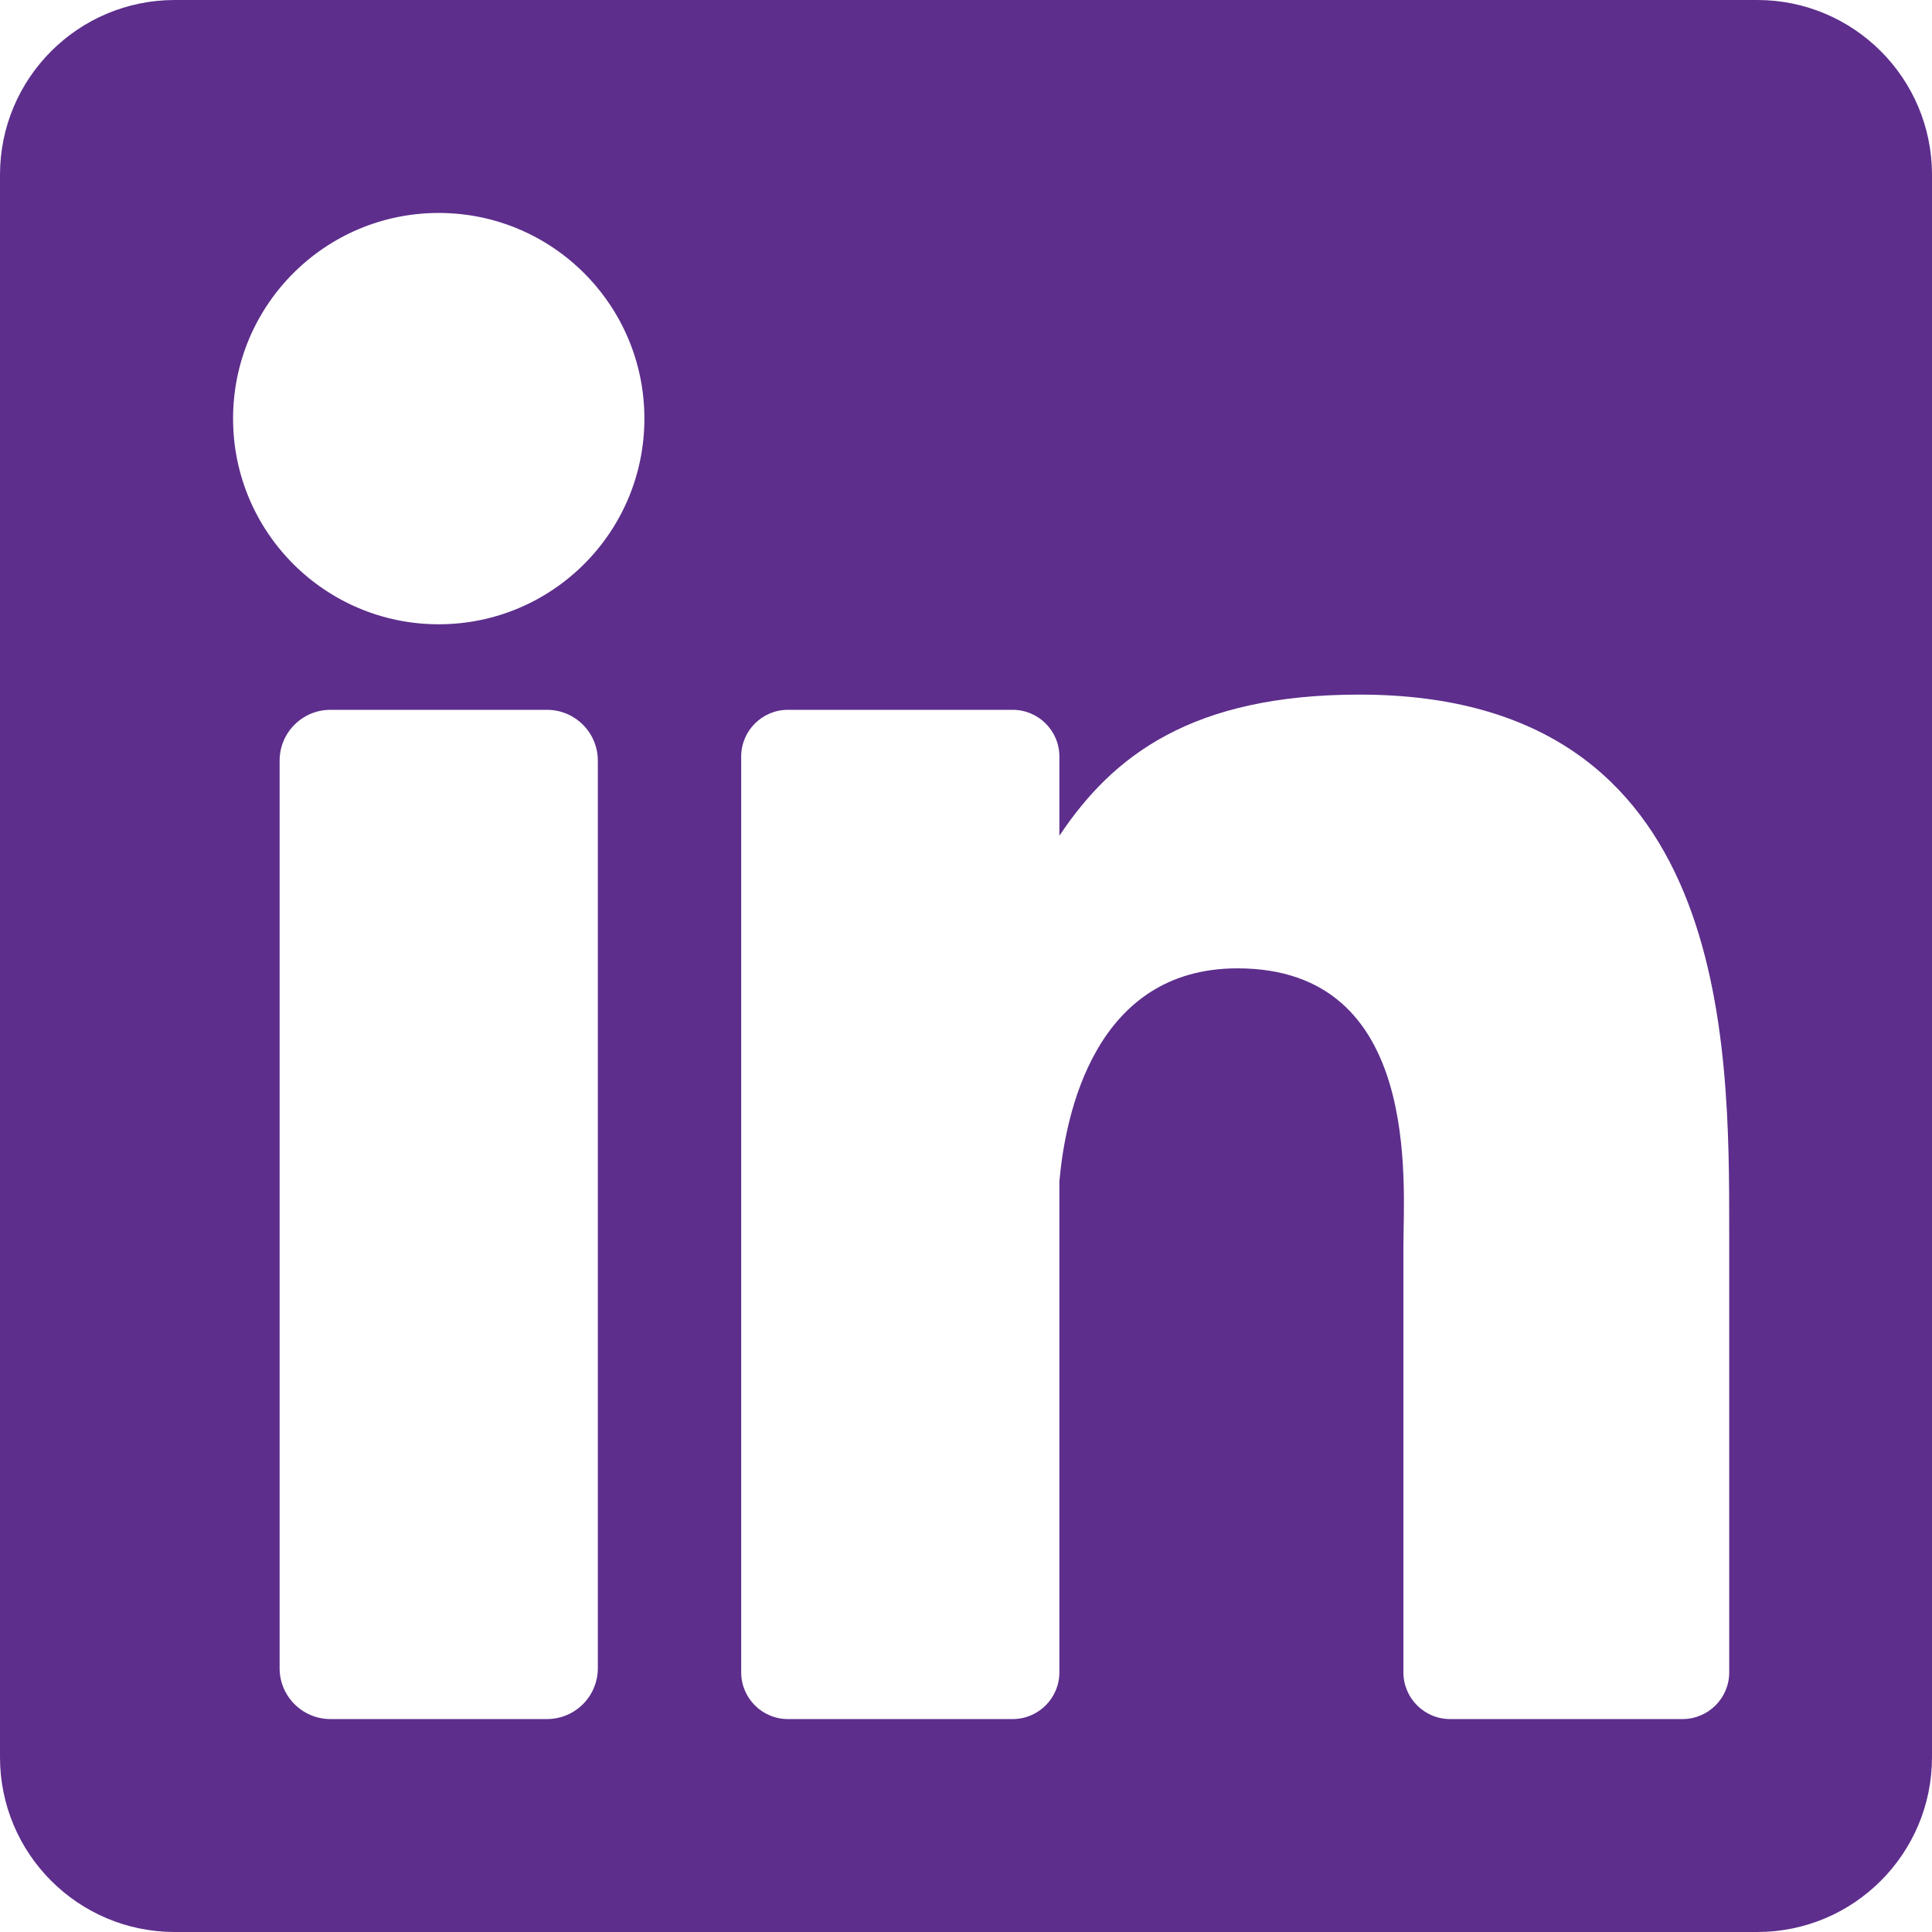
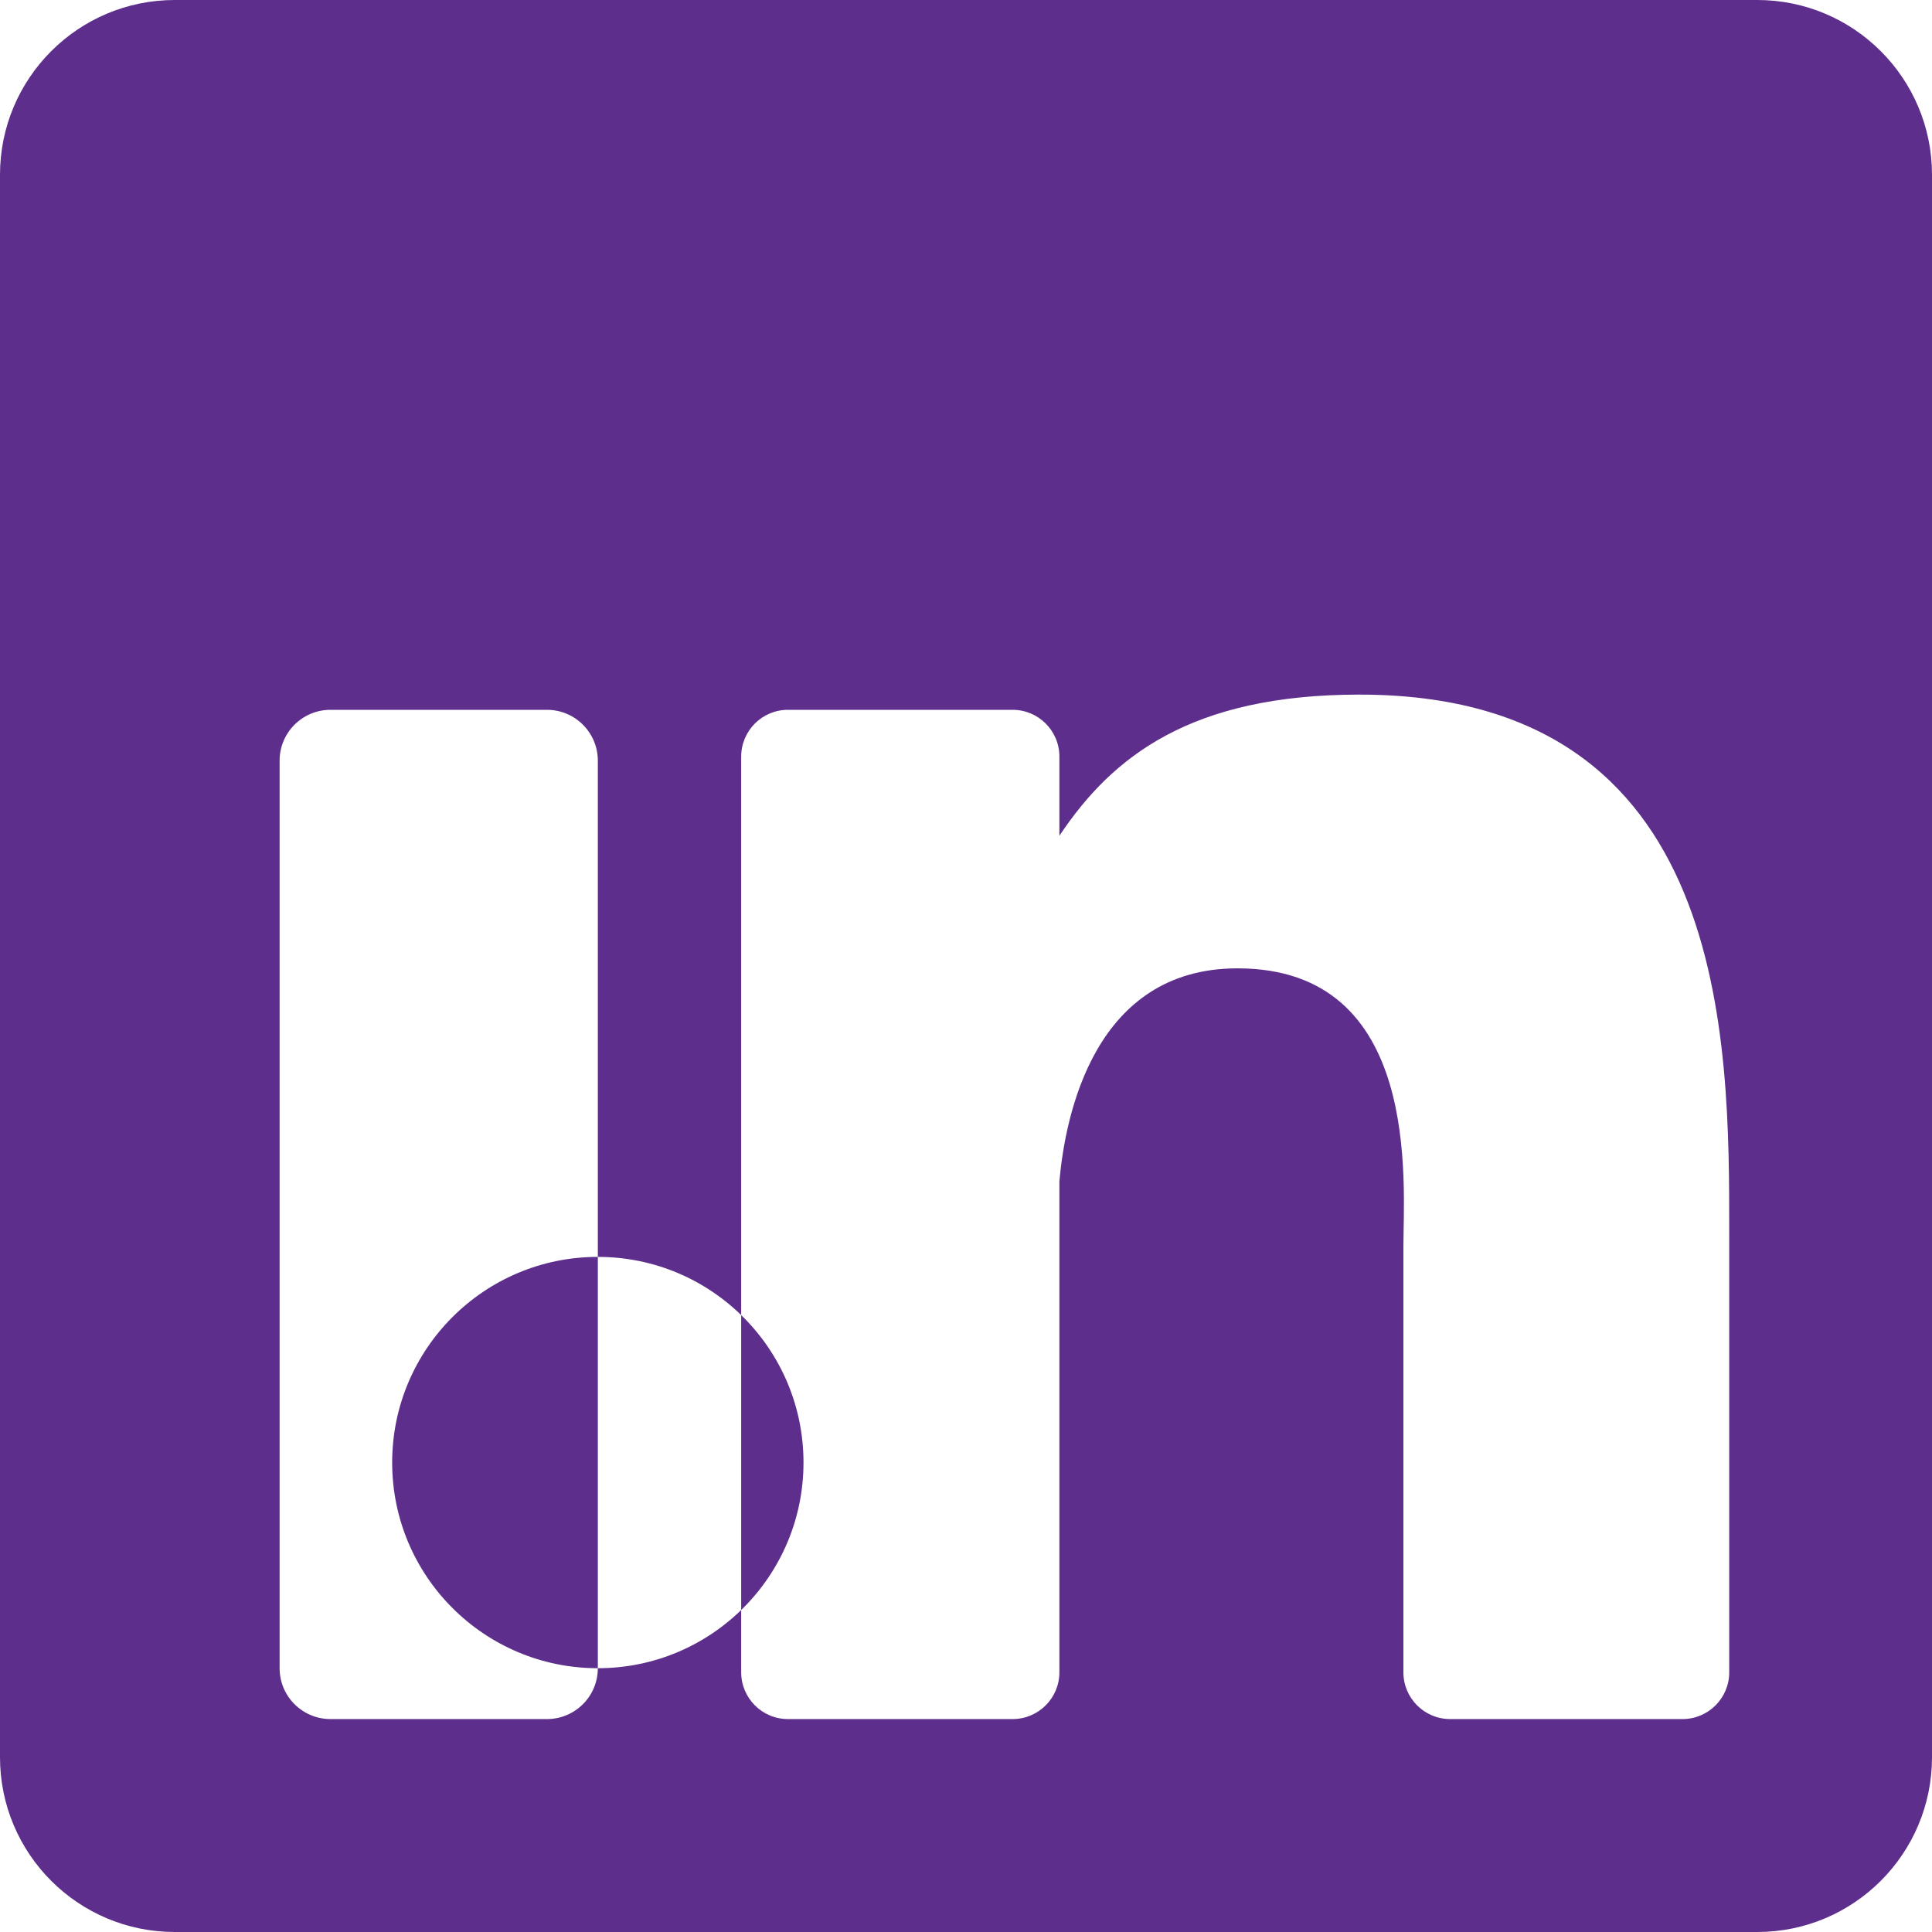
<svg xmlns="http://www.w3.org/2000/svg" id="Layer_1" viewBox="0 0 800 800">
  <defs>
    <style>
      .cls-1 {
        fill: #5d2e8c;
      }
    </style>
  </defs>
-   <path class="cls-1" d="M727.63,0H72.37C32.4,0,0,32.4,0,72.37v655.26c0,39.97,32.4,72.37,72.37,72.37h655.26c39.97,0,72.37-32.4,72.37-72.37V72.37c0-39.97-32.4-72.37-72.37-72.37ZM247.55,690.77c0,11.63-9.43,21.06-21.06,21.06h-89.65c-11.63,0-21.06-9.43-21.06-21.06v-375.79c0-11.63,9.43-21.06,21.06-21.06h89.65c11.63,0,21.06,9.43,21.06,21.06v375.79ZM181.67,258.5c-47.03,0-85.16-38.13-85.16-85.16s38.13-85.16,85.16-85.16,85.16,38.13,85.16,85.16-38.13,85.16-85.16,85.16ZM716.04,692.47c0,10.69-8.67,19.36-19.36,19.36h-96.2c-10.69,0-19.36-8.67-19.36-19.36v-176.27c0-26.3,7.71-115.23-68.72-115.23-59.29,0-71.31,60.87-73.73,88.19v203.31c0,10.69-8.67,19.36-19.36,19.36h-93.04c-10.69,0-19.36-8.67-19.36-19.36v-379.19c0-10.69,8.67-19.36,19.36-19.36h93.04c10.69,0,19.36,8.67,19.36,19.36v32.79c21.98-32.99,54.65-58.45,124.21-58.45,154.04,0,153.15,143.91,153.15,222.98v181.88h0Z" />
+   <path class="cls-1" d="M727.63,0H72.37C32.4,0,0,32.4,0,72.37v655.26c0,39.97,32.4,72.37,72.37,72.37h655.26c39.97,0,72.37-32.4,72.37-72.37V72.37c0-39.97-32.4-72.37-72.37-72.37ZM247.55,690.77c0,11.63-9.43,21.06-21.06,21.06h-89.65c-11.63,0-21.06-9.43-21.06-21.06v-375.79c0-11.63,9.43-21.06,21.06-21.06h89.65c11.63,0,21.06,9.43,21.06,21.06v375.79Zc-47.03,0-85.16-38.13-85.16-85.16s38.13-85.16,85.16-85.16,85.16,38.13,85.16,85.16-38.13,85.16-85.16,85.16ZM716.04,692.47c0,10.69-8.67,19.36-19.36,19.36h-96.2c-10.69,0-19.36-8.67-19.36-19.36v-176.27c0-26.3,7.71-115.23-68.72-115.23-59.29,0-71.31,60.87-73.73,88.19v203.31c0,10.69-8.67,19.36-19.36,19.36h-93.04c-10.69,0-19.36-8.67-19.36-19.36v-379.19c0-10.69,8.67-19.36,19.36-19.36h93.04c10.69,0,19.36,8.67,19.36,19.36v32.79c21.98-32.99,54.65-58.45,124.21-58.45,154.04,0,153.15,143.91,153.15,222.98v181.88h0Z" />
</svg>